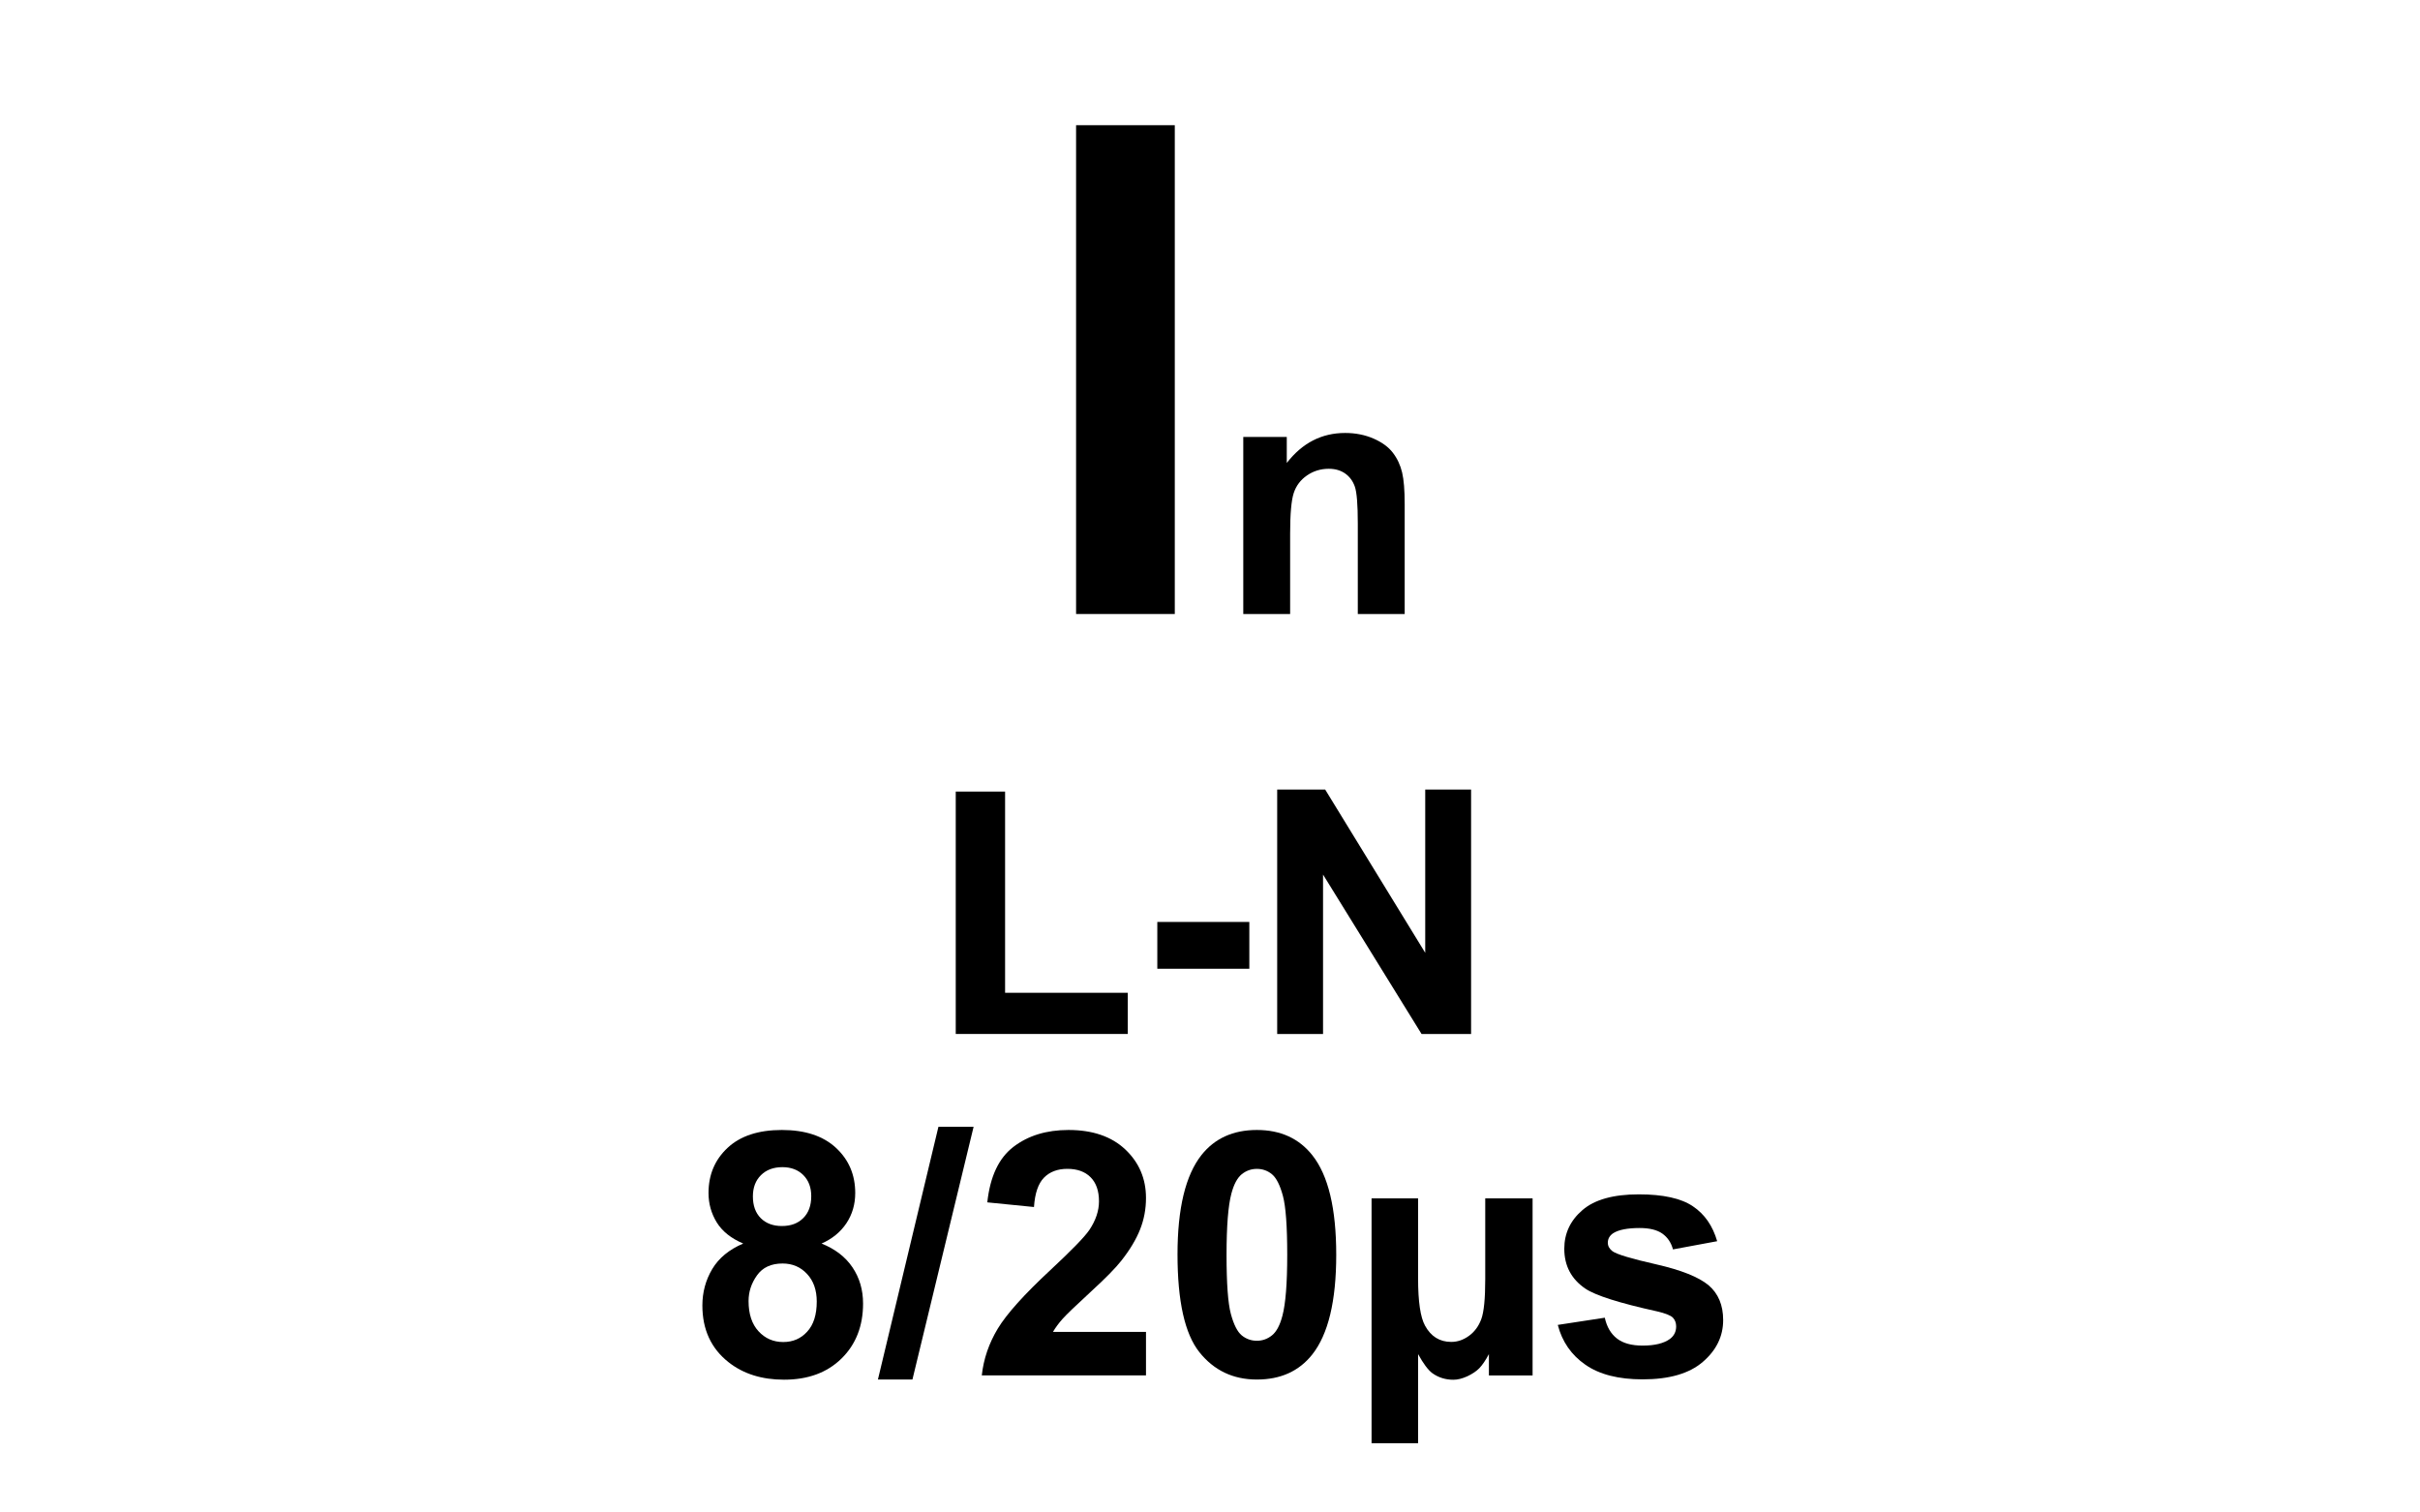
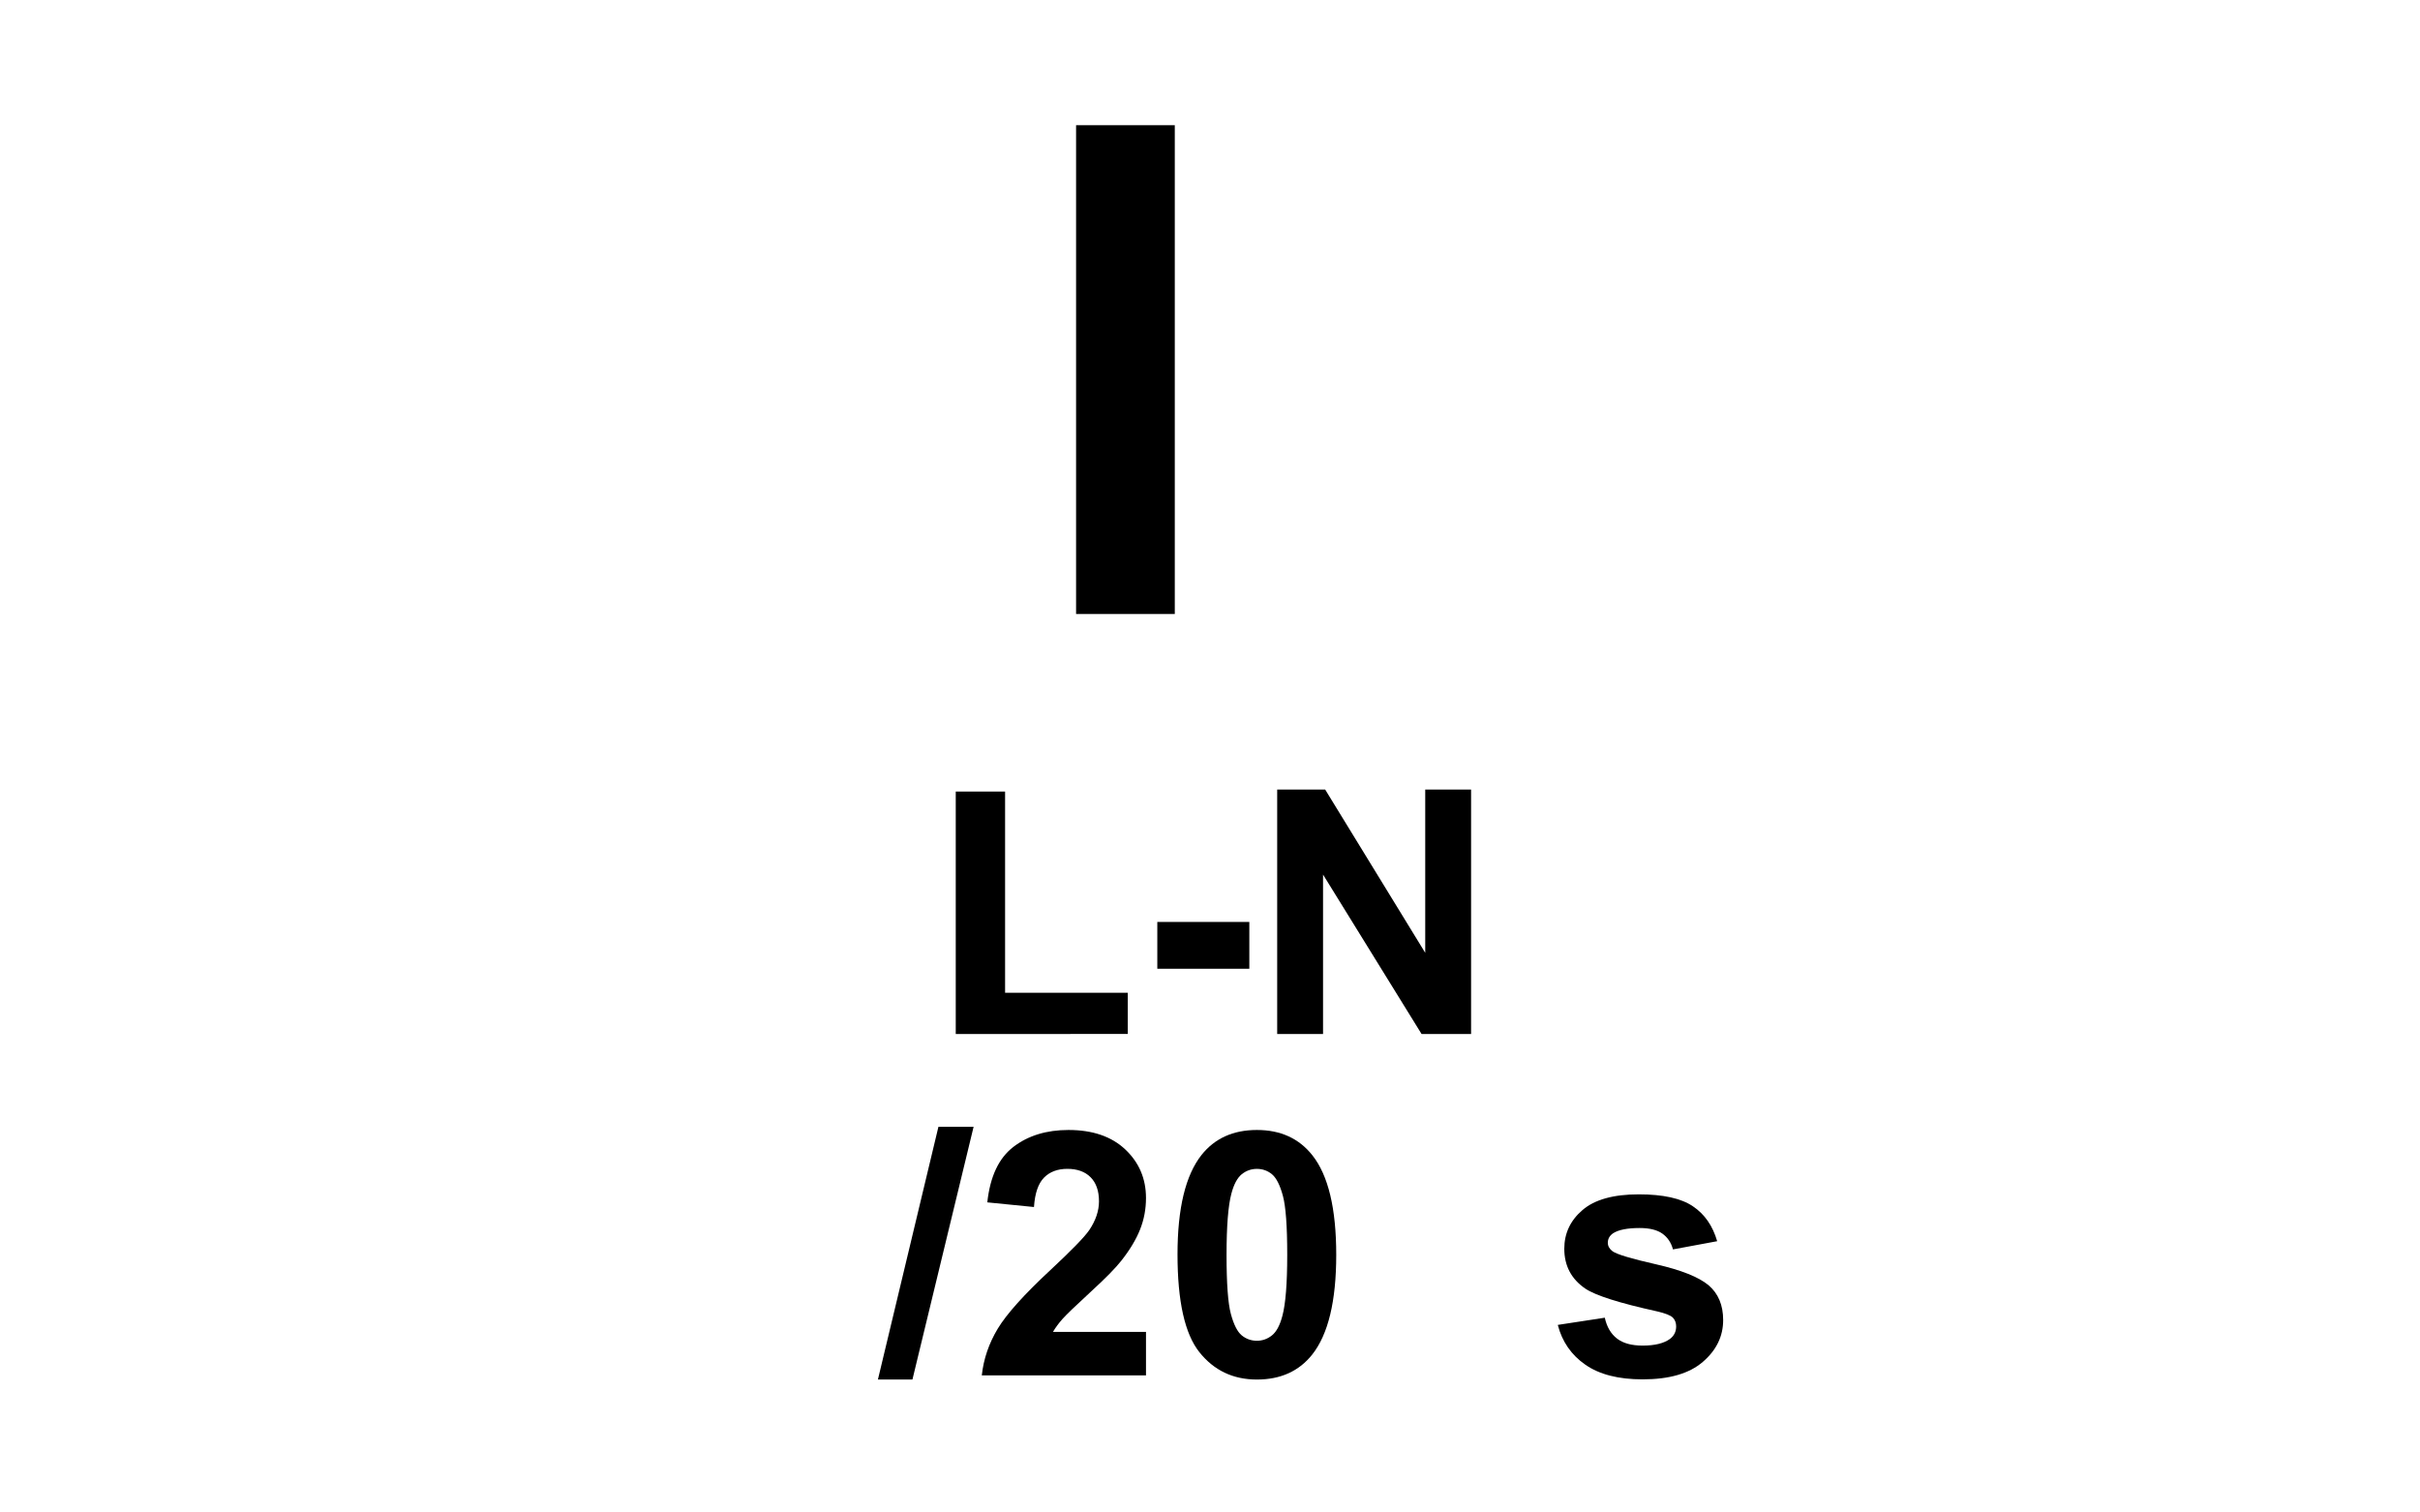
<svg xmlns="http://www.w3.org/2000/svg" version="1.1" id="Layer_1" x="0px" y="0px" width="80px" height="50px" viewBox="0 0 80 50" enable-background="new 0 0 80 50" xml:space="preserve">
  <g>
    <path d="M35.573,20.298V4.139h3.263v16.159H35.573z" />
  </g>
  <g>
-     <path d="M46.435,20.298h-1.549v-2.987c0-0.632-0.033-1.041-0.099-1.227c-0.066-0.186-0.174-0.33-0.322-0.433   c-0.149-0.103-0.328-0.154-0.538-0.154c-0.268,0-0.509,0.074-0.722,0.221s-0.359,0.341-0.438,0.584s-0.118,0.691-0.118,1.345v2.651   H41.1v-5.853h1.438v0.86c0.511-0.661,1.154-0.992,1.929-0.992c0.342,0,0.654,0.062,0.938,0.185c0.282,0.123,0.497,0.28,0.642,0.471   c0.146,0.191,0.246,0.408,0.304,0.65c0.057,0.243,0.085,0.59,0.085,1.042V20.298z" />
-   </g>
+     </g>
  <g>
-     <path d="M31.595,34.182v-8.014h1.631v6.652h4.056v1.361H31.595z" />
+     <path d="M31.595,34.182v-8.014h1.631v6.652h4.056v1.361z" />
    <path d="M38.258,32.025v-1.547H41.3v1.547H38.258z" />
    <path d="M42.221,34.182v-8.08h1.587l3.307,5.396v-5.396h1.516v8.08h-1.637l-3.257-5.27v5.27H42.221z" />
  </g>
  <g>
-     <path d="M24.569,41.109c-0.4-0.17-0.691-0.402-0.874-0.697c-0.182-0.297-0.273-0.621-0.273-0.973c0-0.604,0.21-1.102,0.631-1.494   c0.42-0.393,1.019-0.59,1.794-0.59c0.768,0,1.364,0.197,1.788,0.59s0.637,0.891,0.637,1.494c0,0.375-0.098,0.707-0.292,1   c-0.195,0.291-0.469,0.516-0.821,0.67c0.448,0.18,0.789,0.441,1.022,0.787c0.233,0.346,0.35,0.744,0.35,1.197   c0,0.744-0.238,1.352-0.713,1.818c-0.476,0.467-1.109,0.699-1.899,0.699c-0.735,0-1.347-0.193-1.835-0.578   c-0.577-0.455-0.865-1.08-0.865-1.875c0-0.436,0.108-0.838,0.325-1.203S24.103,41.307,24.569,41.109z M24.746,43.01   c0,0.428,0.109,0.76,0.328,0.998c0.218,0.238,0.491,0.357,0.818,0.357c0.32,0,0.584-0.113,0.793-0.344   C26.895,43.793,27,43.461,27,43.027c0-0.379-0.107-0.684-0.32-0.912c-0.213-0.23-0.483-0.346-0.81-0.346   c-0.378,0-0.661,0.131-0.846,0.393C24.838,42.422,24.746,42.705,24.746,43.01z M24.889,39.549c0,0.309,0.087,0.549,0.262,0.723   c0.174,0.172,0.407,0.258,0.697,0.258c0.294,0,0.529-0.086,0.705-0.262c0.177-0.174,0.265-0.416,0.265-0.725   c0-0.289-0.087-0.521-0.262-0.697c-0.174-0.174-0.405-0.262-0.691-0.262c-0.298,0-0.535,0.09-0.711,0.266   C24.977,39.025,24.889,39.26,24.889,39.549z" />
    <path d="M29.022,45.605l2-8.354h1.163l-2.022,8.354H29.022z" />
    <path d="M37.884,44.029v1.439h-5.428c0.059-0.545,0.235-1.059,0.529-1.547c0.294-0.486,0.875-1.133,1.742-1.938   c0.698-0.65,1.126-1.09,1.284-1.322c0.213-0.318,0.319-0.635,0.319-0.947c0-0.346-0.093-0.611-0.278-0.797   s-0.442-0.277-0.769-0.277c-0.323,0-0.581,0.098-0.771,0.291c-0.191,0.195-0.301,0.518-0.331,0.971l-1.543-0.154   c0.092-0.854,0.38-1.465,0.865-1.836s1.091-0.557,1.819-0.557c0.797,0,1.424,0.215,1.879,0.645s0.683,0.965,0.683,1.604   c0,0.365-0.065,0.711-0.195,1.039c-0.131,0.33-0.337,0.674-0.62,1.033c-0.188,0.24-0.525,0.584-1.014,1.031   c-0.489,0.449-0.798,0.746-0.929,0.893s-0.236,0.291-0.317,0.43H37.884z" />
    <path d="M41.55,37.355c0.782,0,1.394,0.279,1.835,0.838c0.525,0.662,0.788,1.758,0.788,3.291c0,1.527-0.265,2.627-0.794,3.295   c-0.438,0.551-1.047,0.826-1.829,0.826c-0.786,0-1.42-0.301-1.902-0.906c-0.481-0.604-0.722-1.682-0.722-3.232   c0-1.521,0.264-2.615,0.793-3.285C40.157,37.631,40.767,37.355,41.55,37.355z M41.55,38.641c-0.188,0-0.354,0.059-0.502,0.178   c-0.147,0.121-0.261,0.334-0.342,0.643c-0.106,0.4-0.159,1.074-0.159,2.023c0,0.947,0.047,1.598,0.143,1.953   s0.216,0.59,0.361,0.709c0.145,0.117,0.311,0.176,0.499,0.176c0.187,0,0.354-0.061,0.501-0.18c0.147-0.119,0.261-0.334,0.342-0.643   c0.106-0.396,0.16-1.068,0.16-2.016c0-0.949-0.048-1.6-0.144-1.955c-0.096-0.354-0.216-0.59-0.361-0.711   C41.903,38.699,41.736,38.641,41.55,38.641z" />
-     <path d="M45.341,39.615h1.538v2.65c0,0.766,0.077,1.285,0.231,1.561c0.194,0.355,0.483,0.535,0.865,0.535   c0.206,0,0.4-0.066,0.584-0.199s0.32-0.316,0.408-0.551c0.088-0.236,0.132-0.678,0.132-1.328v-2.668h1.565v5.854h-1.444v-0.705   c-0.109,0.205-0.215,0.359-0.313,0.463c-0.1,0.102-0.232,0.191-0.399,0.27c-0.168,0.076-0.321,0.115-0.461,0.115   c-0.261,0-0.492-0.072-0.694-0.215c-0.143-0.105-0.301-0.318-0.474-0.633v2.947h-1.538V39.615z" />
    <path d="M51.497,43.799l1.554-0.238c0.066,0.303,0.2,0.531,0.402,0.688s0.485,0.234,0.849,0.234c0.4,0,0.702-0.074,0.904-0.221   c0.136-0.104,0.204-0.24,0.204-0.414c0-0.117-0.037-0.215-0.11-0.291c-0.077-0.074-0.25-0.143-0.519-0.205   c-1.249-0.275-2.041-0.527-2.375-0.754c-0.463-0.316-0.694-0.756-0.694-1.318c0-0.506,0.2-0.934,0.601-1.277   c0.4-0.346,1.021-0.52,1.863-0.52c0.801,0,1.396,0.131,1.785,0.393c0.39,0.26,0.657,0.646,0.805,1.156l-1.461,0.271   c-0.062-0.229-0.181-0.402-0.355-0.525c-0.174-0.121-0.423-0.182-0.746-0.182c-0.408,0-0.7,0.059-0.876,0.172   c-0.118,0.08-0.177,0.186-0.177,0.314c0,0.109,0.052,0.203,0.154,0.281c0.14,0.102,0.622,0.248,1.446,0.434   c0.825,0.188,1.401,0.418,1.729,0.689c0.323,0.275,0.484,0.66,0.484,1.152c0,0.537-0.224,0.998-0.672,1.383   c-0.448,0.387-1.111,0.578-1.99,0.578c-0.797,0-1.428-0.16-1.893-0.484C51.944,44.793,51.641,44.354,51.497,43.799z" />
  </g>
</svg>